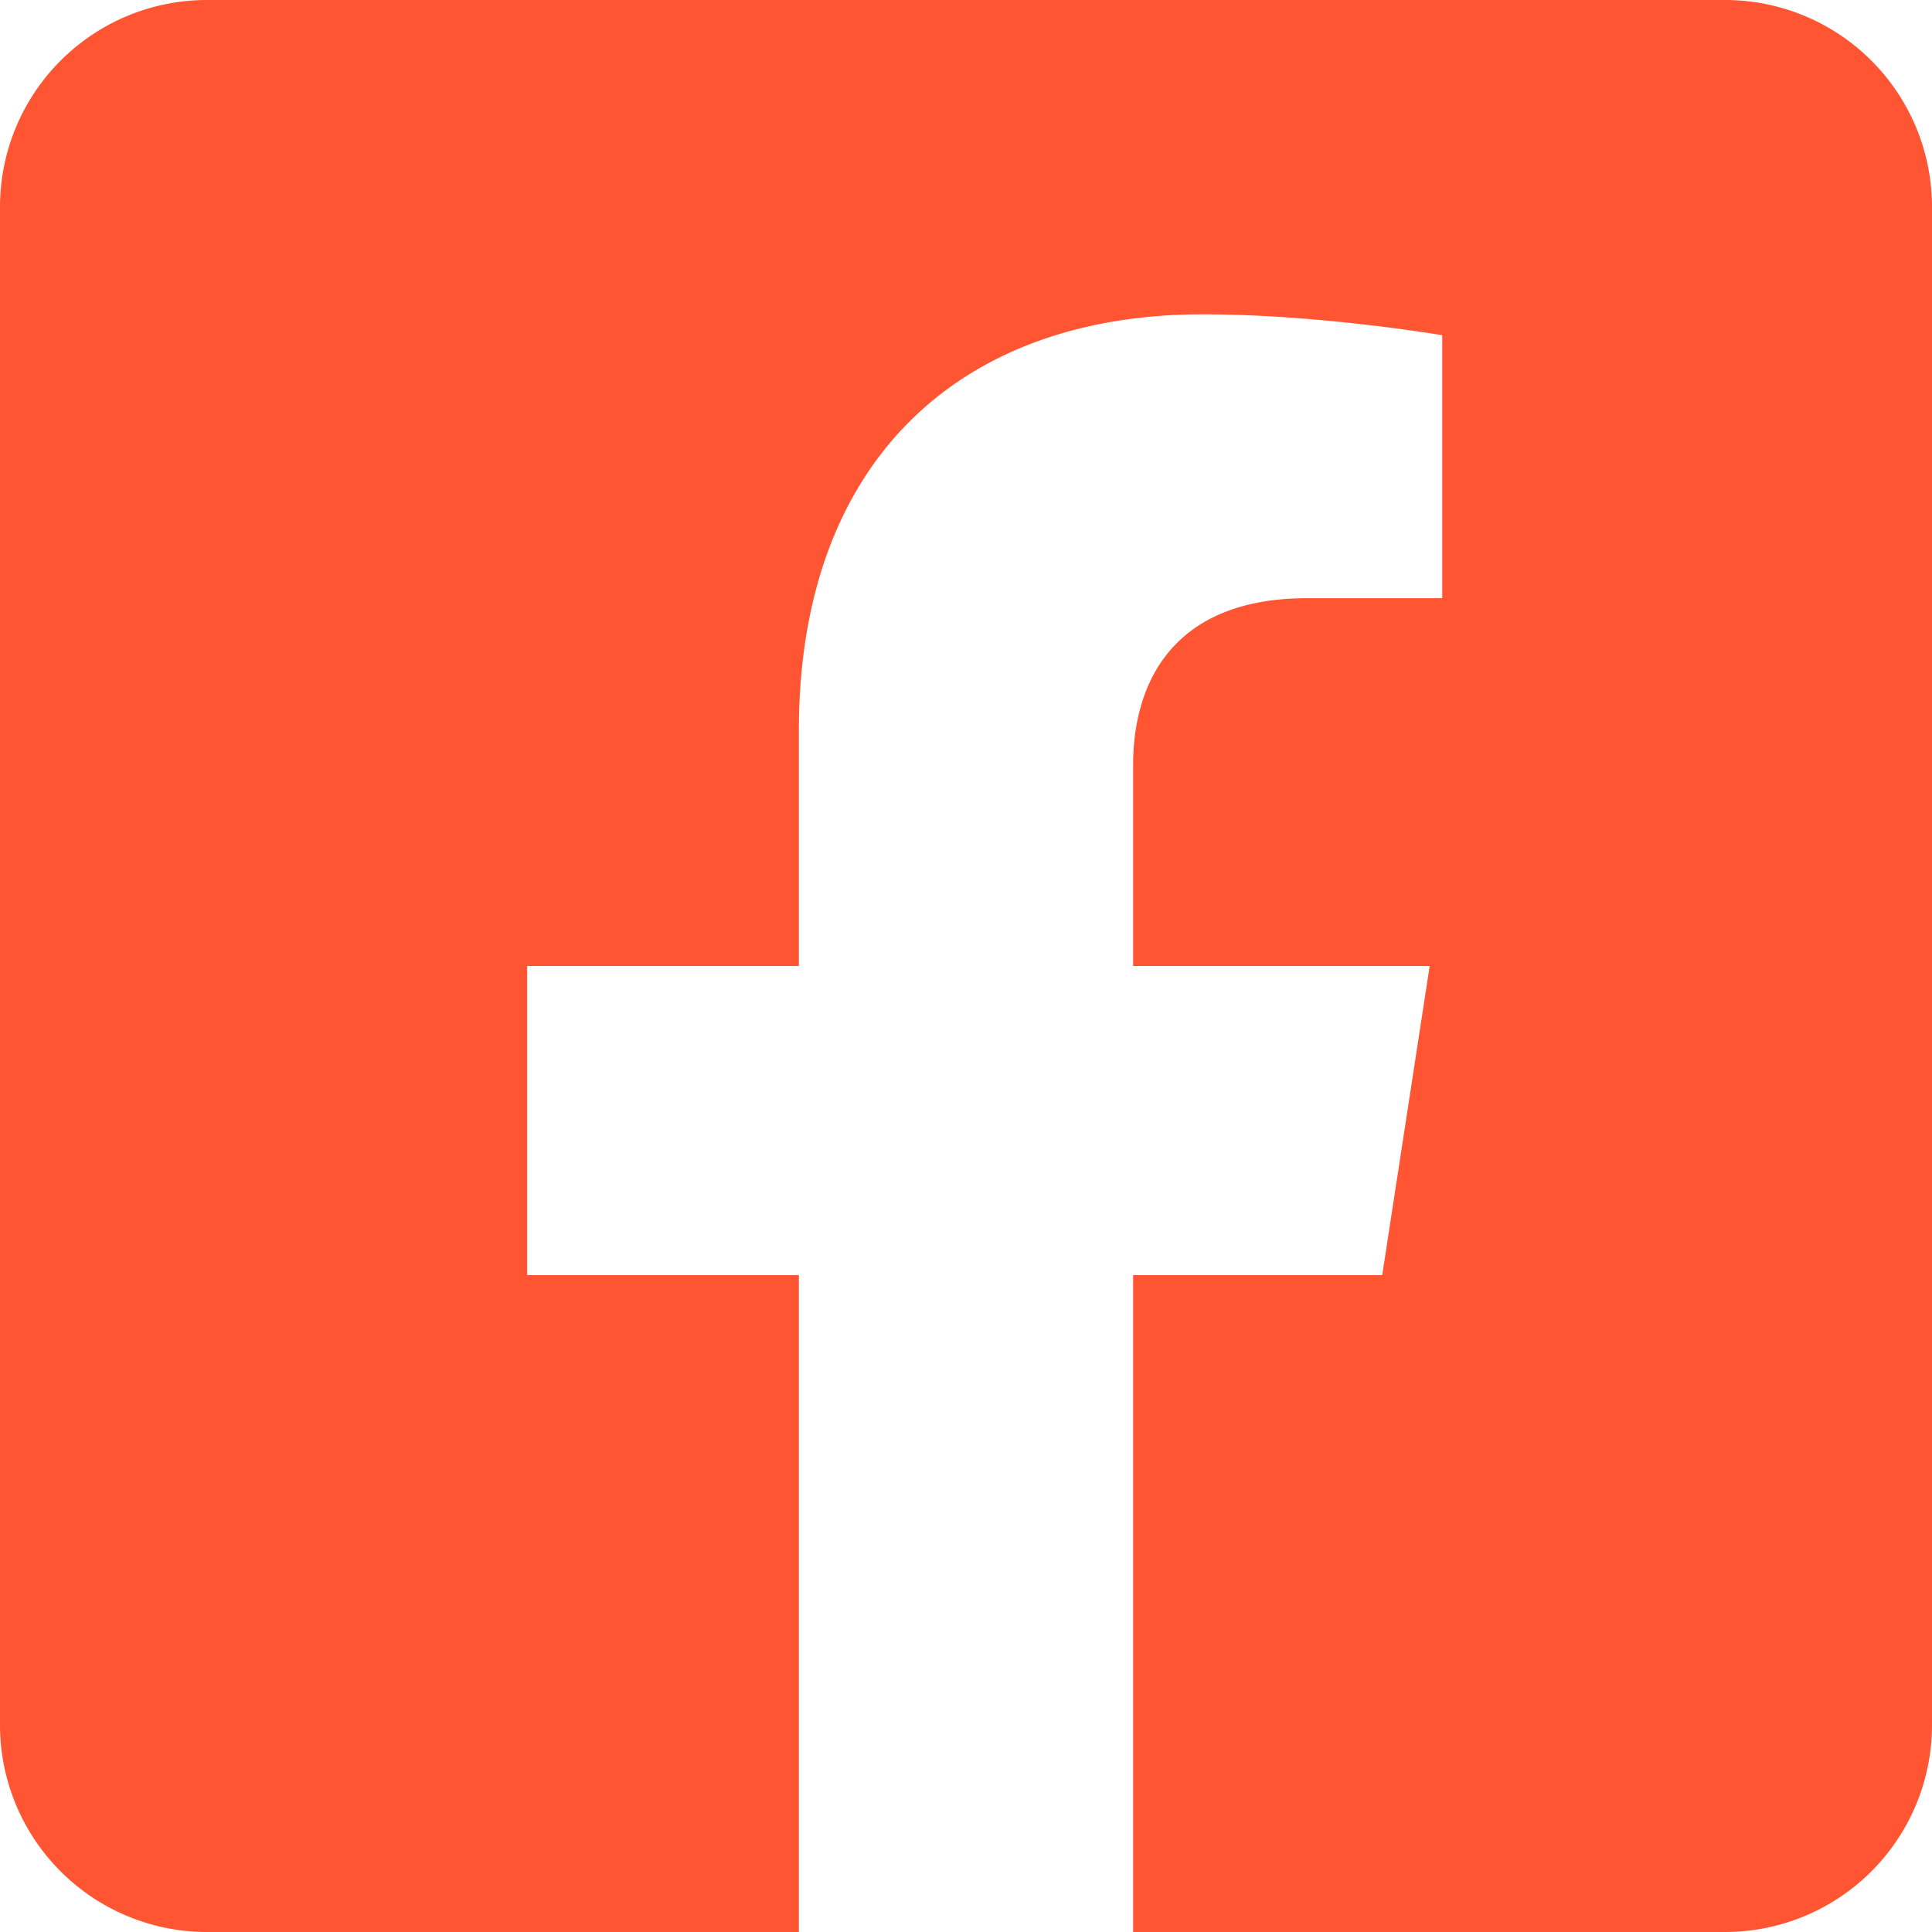
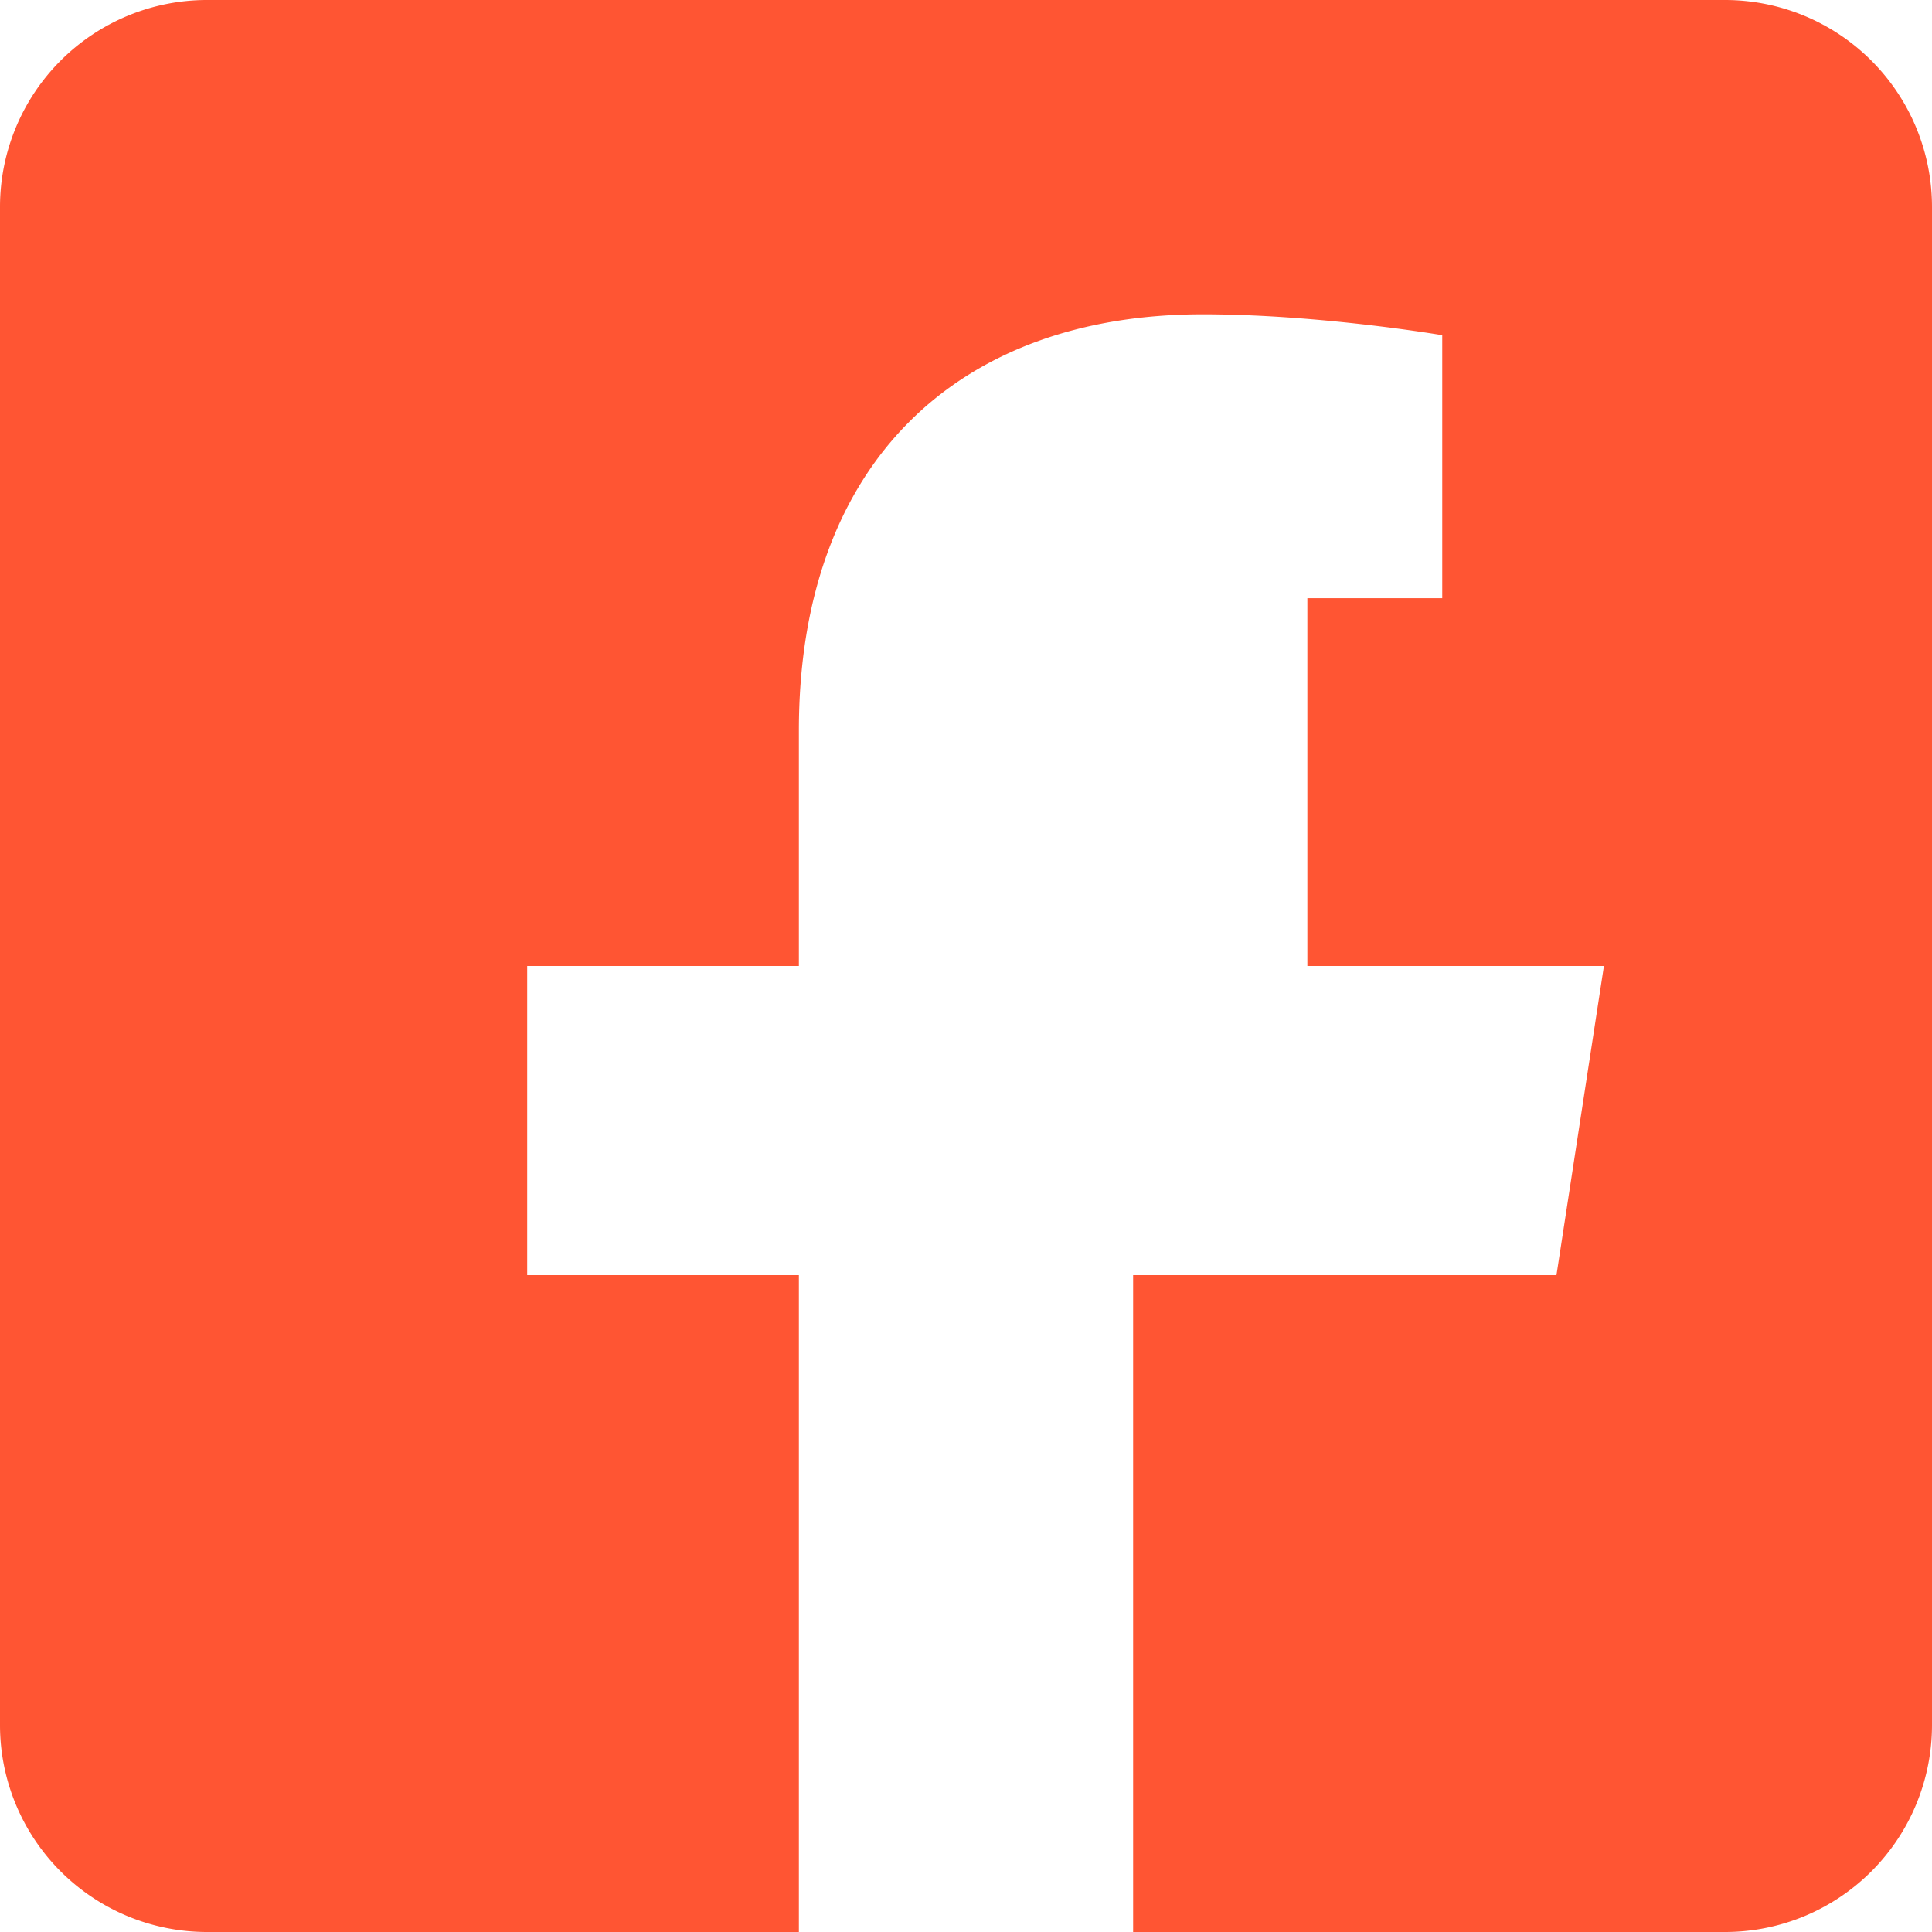
<svg xmlns="http://www.w3.org/2000/svg" width="16" height="16" fill="none">
-   <path d="M14.286 0H1.714A1.714 1.714 0 000 1.714v12.572A1.714 1.714 0 001.714 16h4.902v-5.44h-2.25V8h2.25V6.049c0-2.22 1.322-3.446 3.345-3.446.97 0 1.983.173 1.983.173v2.178h-1.117c-1.1 0-1.443.683-1.443 1.384V8h2.456l-.393 2.56H9.384V16h4.902A1.714 1.714 0 0016 14.286V1.714A1.714 1.714 0 0014.286 0z" fill="#F53" />
+   <path d="M14.286 0H1.714A1.714 1.714 0 000 1.714v12.572A1.714 1.714 0 001.714 16h4.902v-5.44h-2.25V8h2.25V6.049c0-2.22 1.322-3.446 3.345-3.446.97 0 1.983.173 1.983.173v2.178h-1.117V8h2.456l-.393 2.56H9.384V16h4.902A1.714 1.714 0 0016 14.286V1.714A1.714 1.714 0 0014.286 0z" fill="#F53" />
</svg>